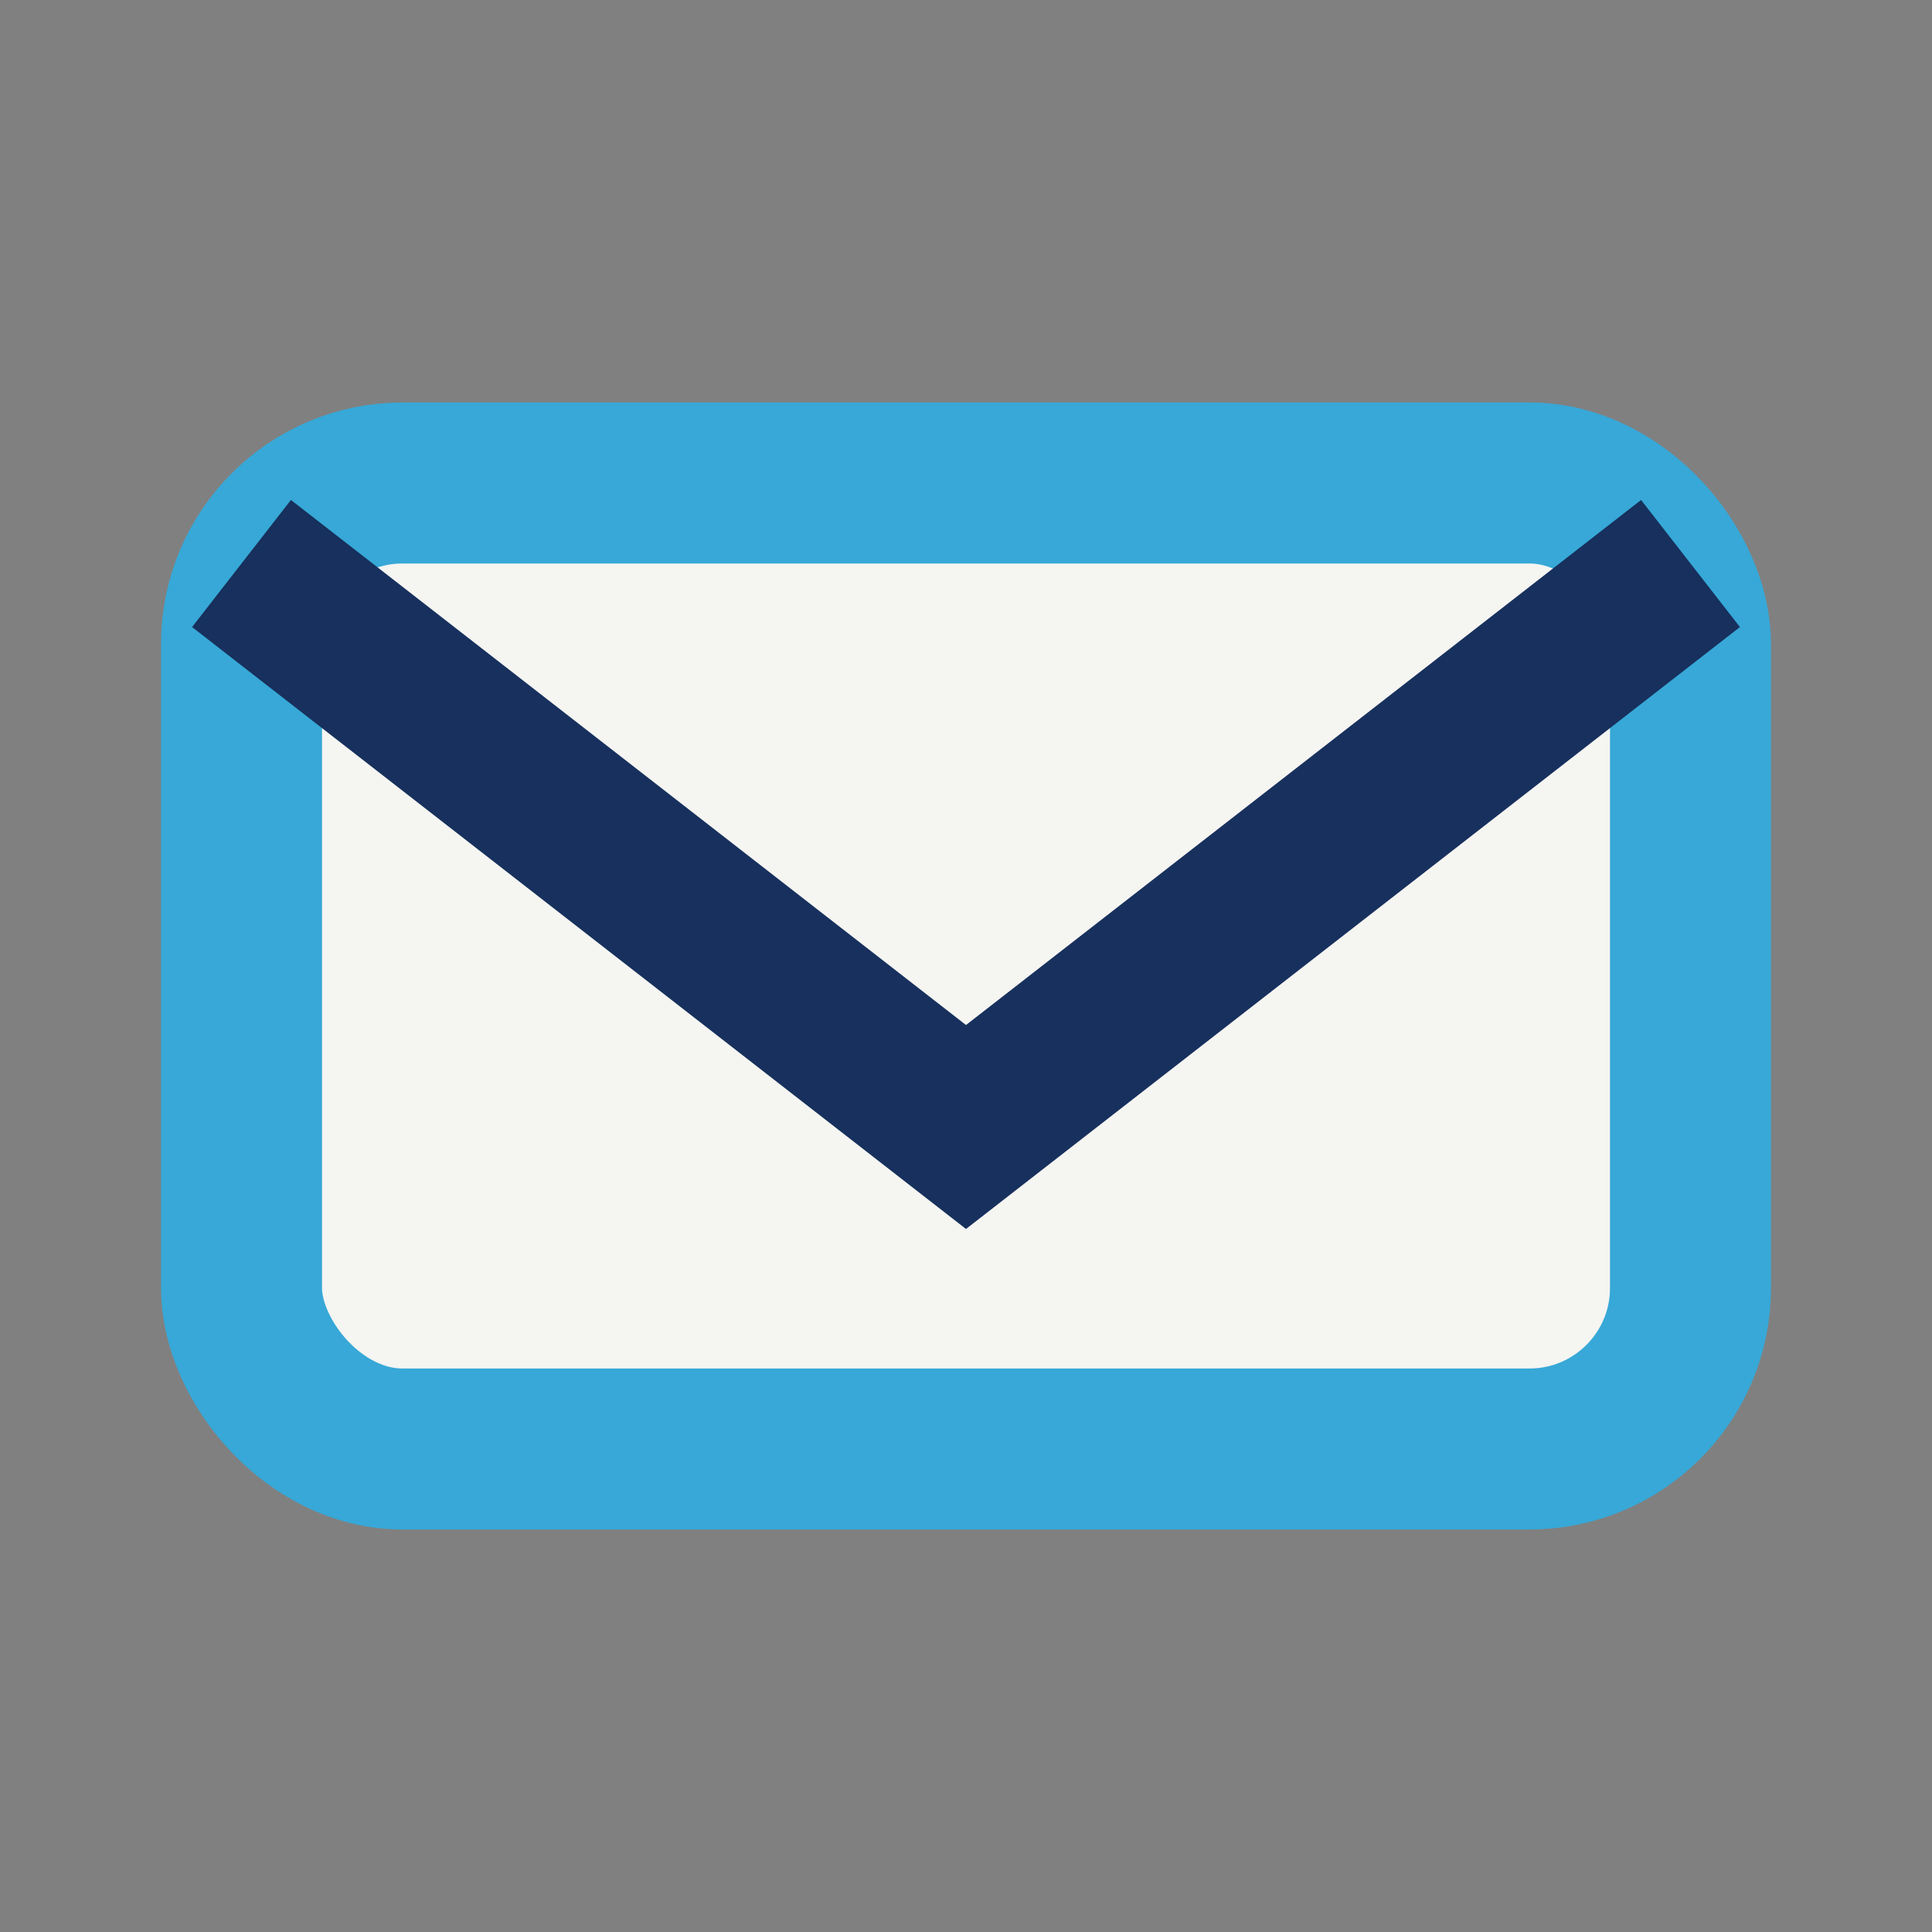
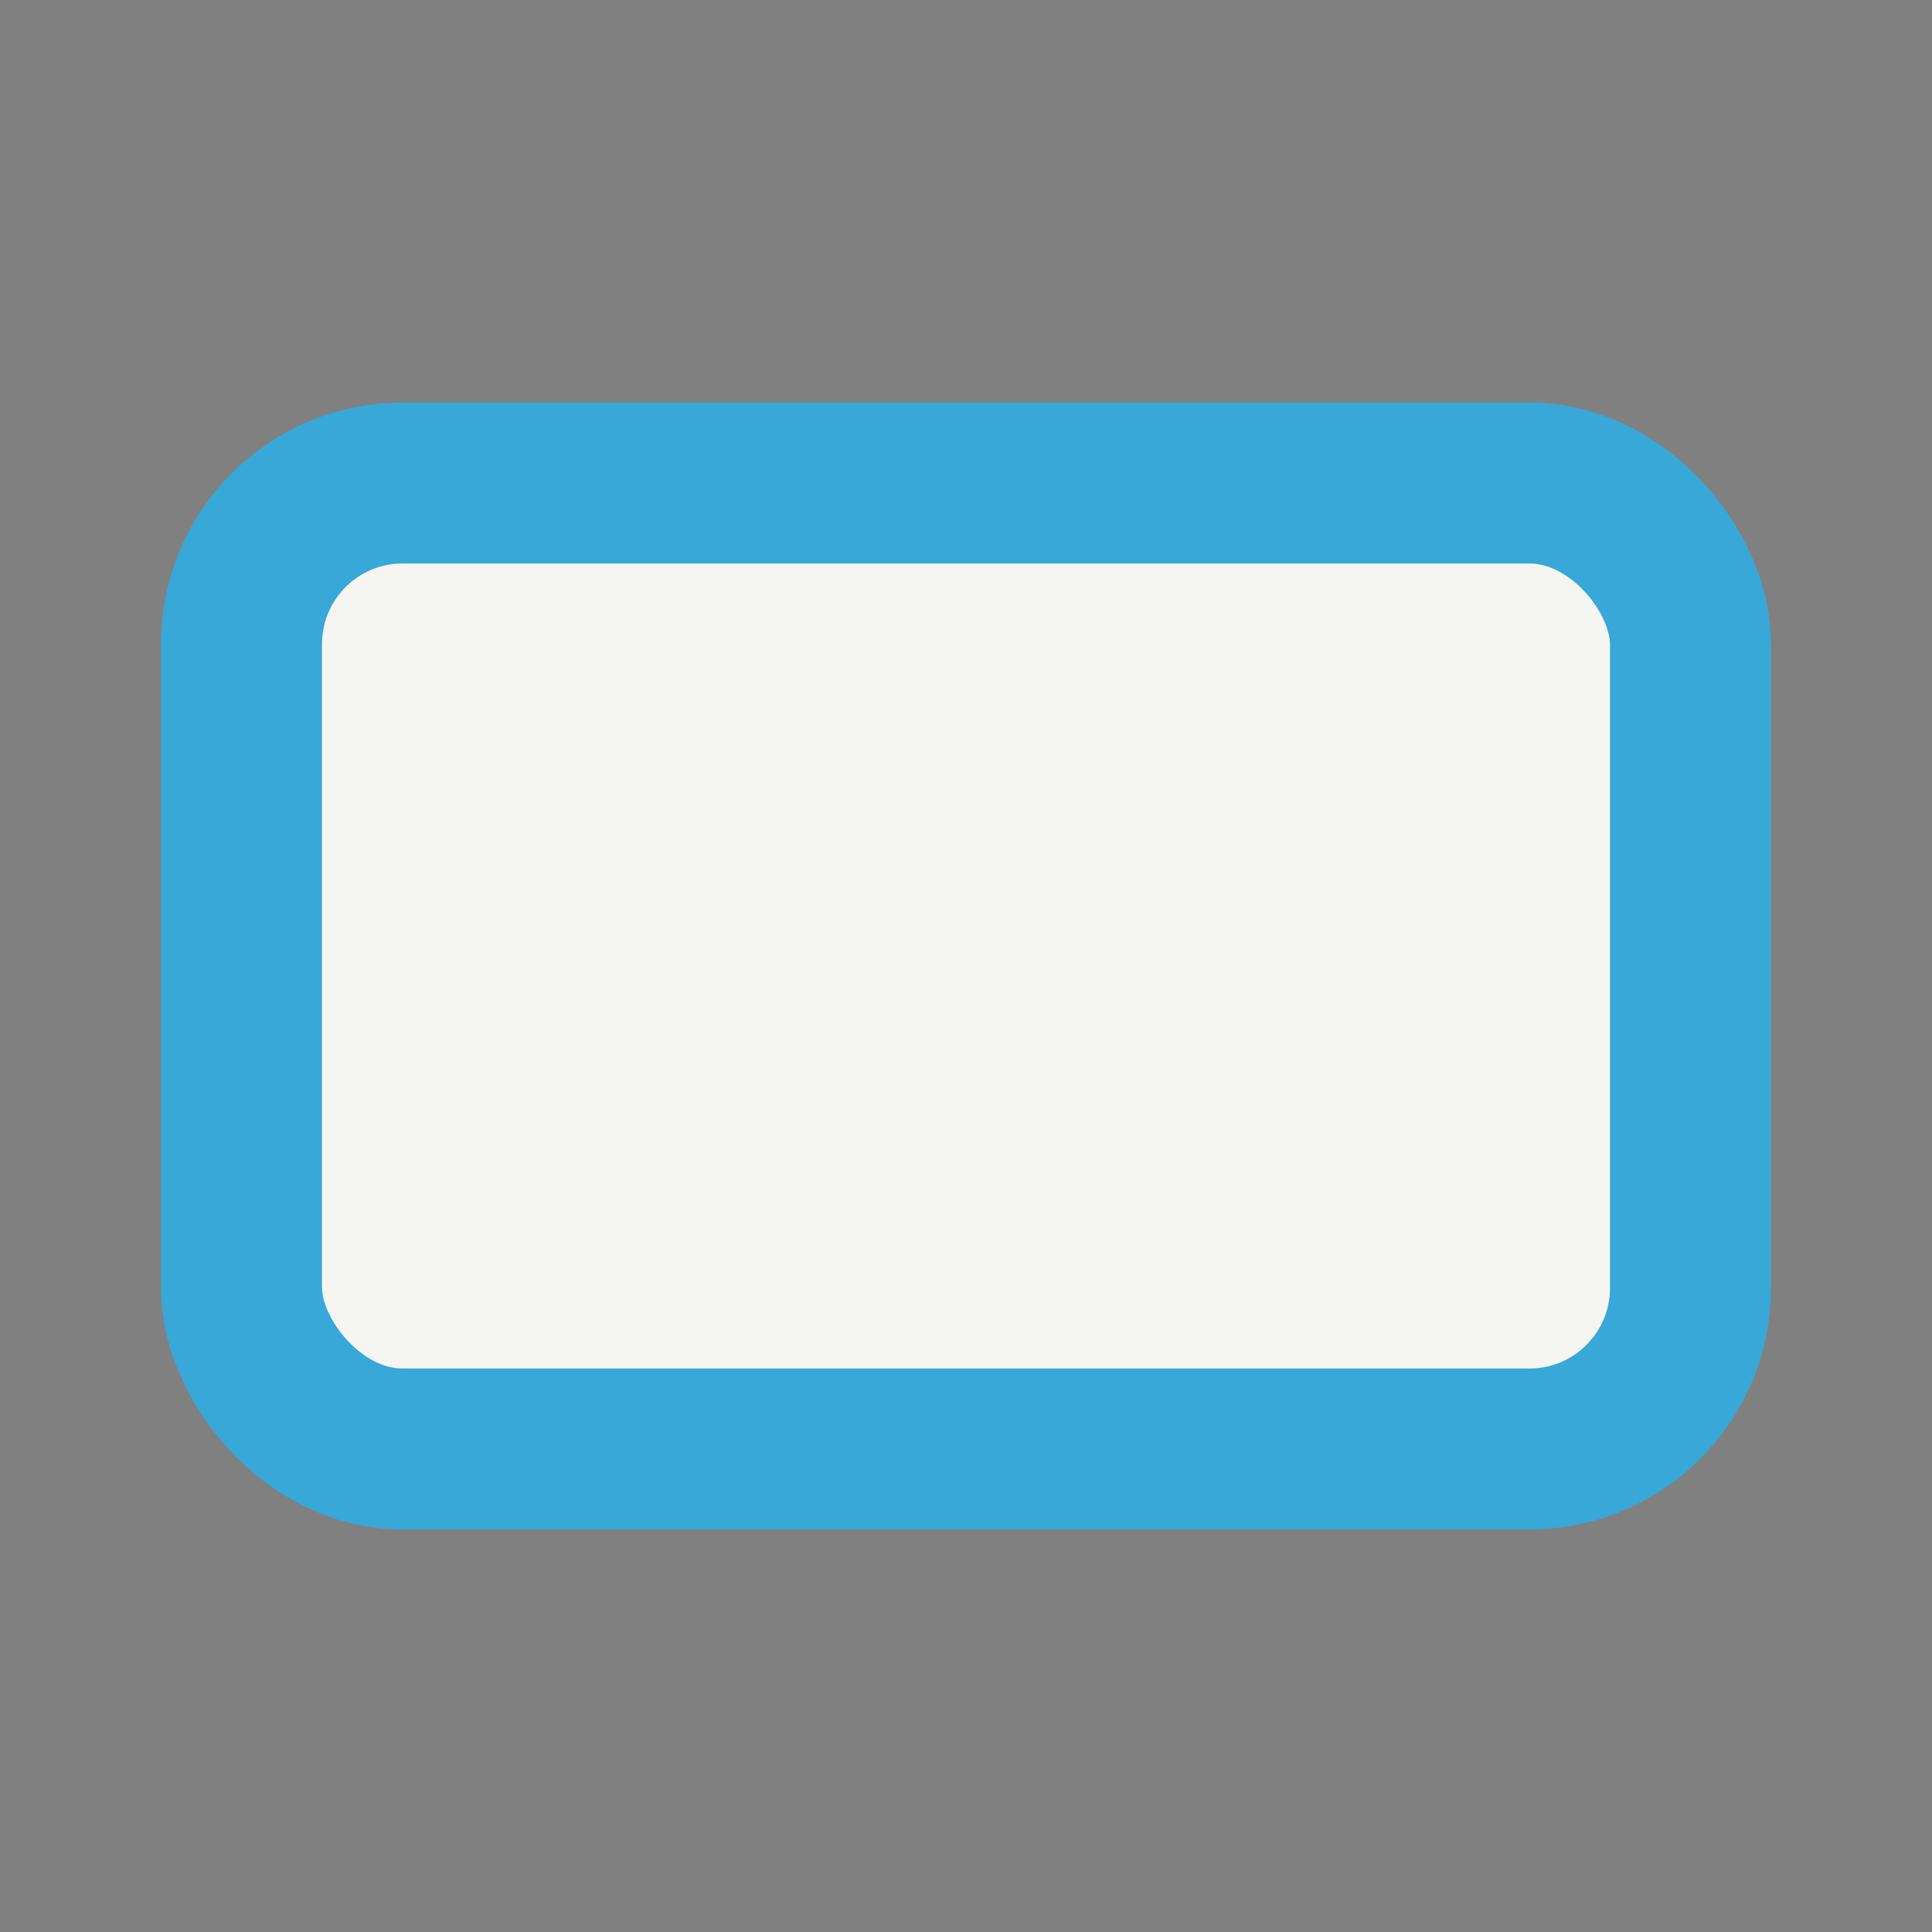
<svg xmlns="http://www.w3.org/2000/svg" width="24" height="24" viewBox="0 0 24 24">
  <rect x="0" y="0" width="24" height="24" fill="#808080" stroke="none" />
  <rect x="3" y="6" width="18" height="12" rx="2" fill="#F5F5F2" stroke="#37A8D7" stroke-width="2" />
-   <path d="M3 7l9 7 9-7" fill="none" stroke="#17305D" stroke-width="2" />
</svg>